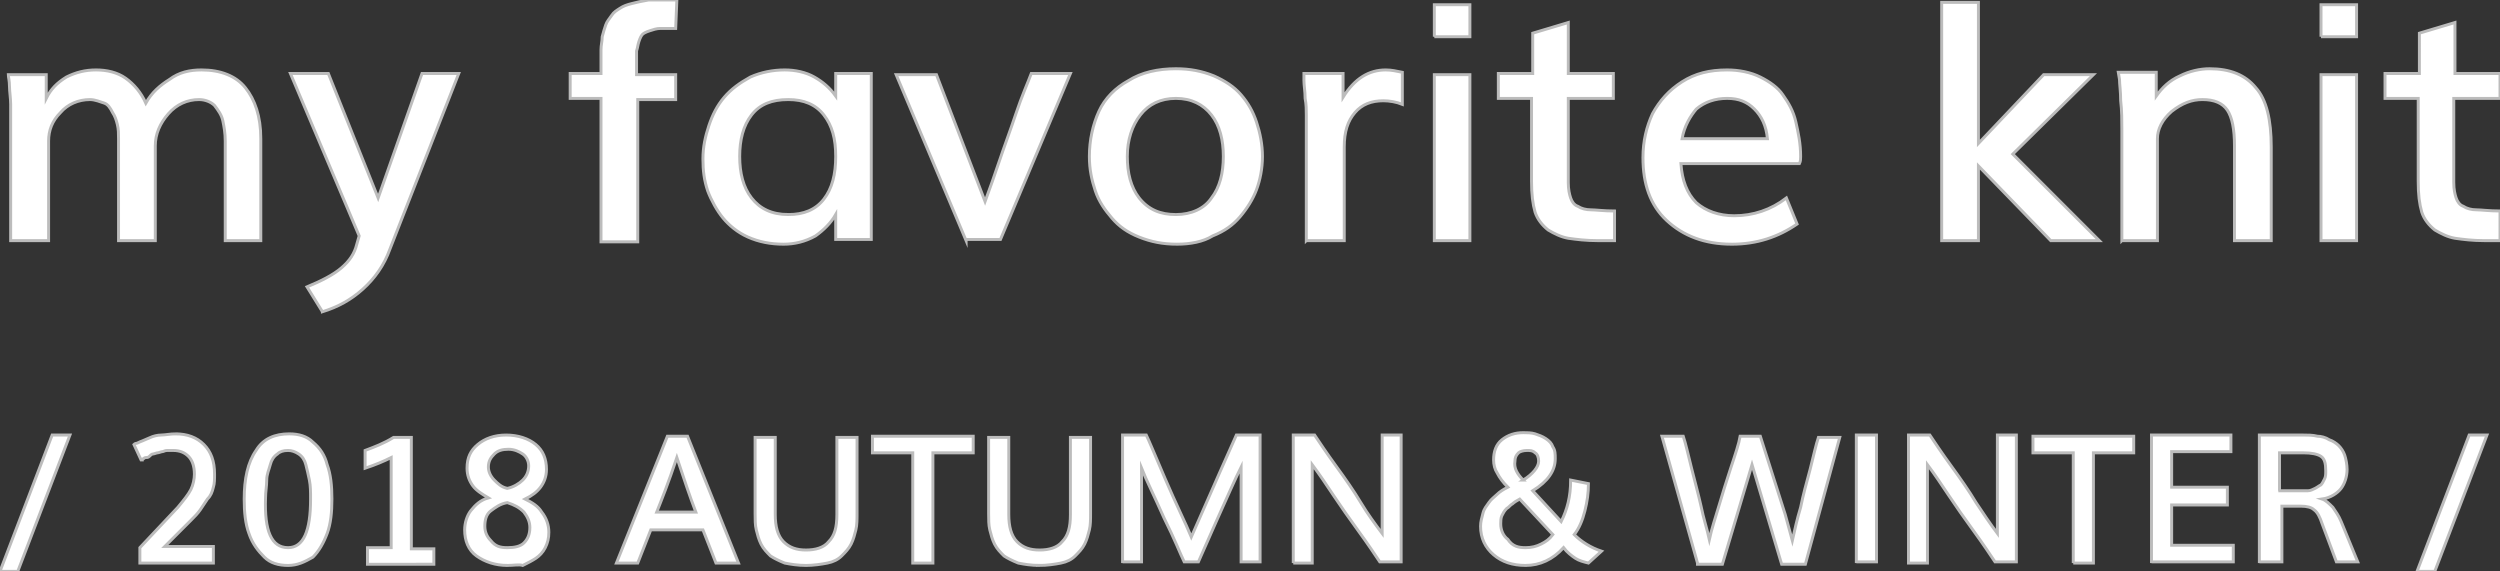
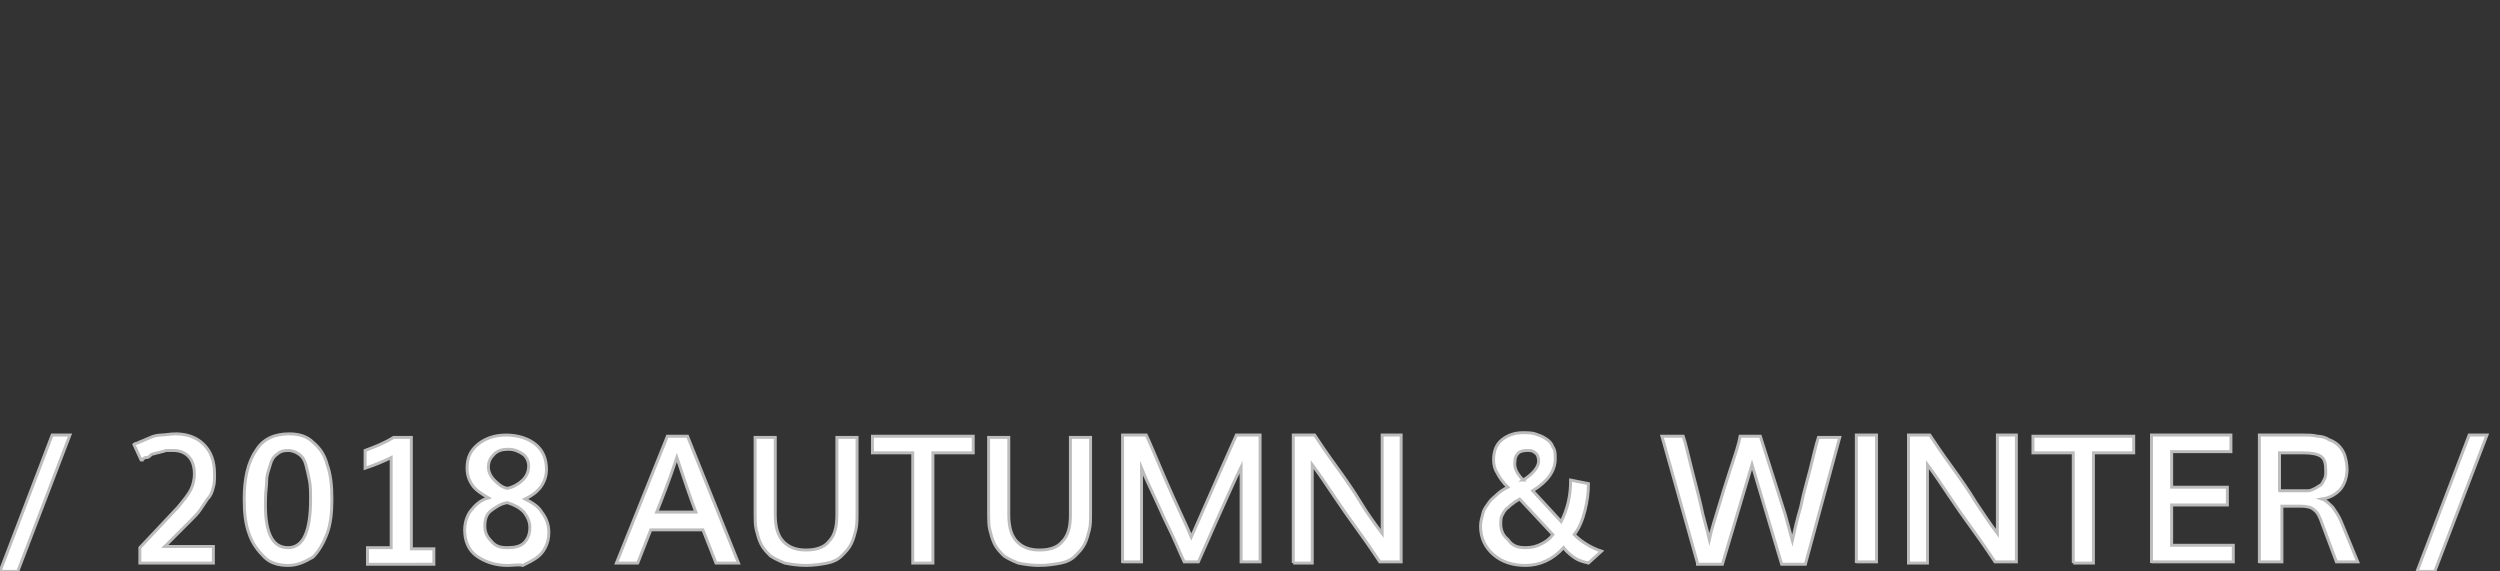
<svg xmlns="http://www.w3.org/2000/svg" id="レイヤー_1" viewBox="0 0 210.9 48.2">
  <rect x="0" y="0" width="210.9" height="48.2" fill="#333333" stroke="none" />
  <style>.st0{fill:#fff;stroke:#bcbcbc;stroke-width:.25;stroke-miterlimit:10}</style>
-   <path class="st0" d="M.9 20.3v-9.8-1.7c0-.5-.1-1.1-.1-1.5 0-.5-.1-.8-.1-1h3.2v2c.4-.8.9-1.3 1.7-1.8.8-.4 1.6-.6 2.5-.6.9 0 1.8.2 2.5.7.7.5 1.3 1.2 1.7 2.1.5-.9 1.2-1.5 2-2 .8-.6 1.7-.8 2.7-.8 1.6 0 2.9.5 3.7 1.5.8 1 1.3 2.4 1.3 4.3v8.6h-3v-8.4c0-.7-.1-1.2-.2-1.7s-.4-.9-.7-1.3c-.3-.3-.8-.5-1.3-.5-1 0-1.9.4-2.6 1.2-.7.8-1.1 1.7-1.1 2.7v8H10v-8.6c0-.4 0-.8-.1-1.2-.1-.4-.2-.7-.4-1-.2-.4-.4-.7-.7-.8s-.8-.3-1.2-.3c-1 0-1.9.4-2.5 1.1-.7.7-1 1.5-1 2.4v8.4H.9zM27.2 26.3l-1.3-2.1c1.2-.5 2.2-1 2.9-1.6.7-.6 1.1-1.2 1.3-2l.2-.7-5.8-13.7h3.2l4.2 10.5 3.7-10.5h3.1L32.9 21c-.5 1.4-1.3 2.5-2.3 3.4-1 .9-2.1 1.5-3.4 1.9zM50.7 20.3v-12h-2.6V6.2h2.6v-.7-1.3c0-.4.1-.7.1-1.1.1-.4.2-.7.3-1 .1-.3.3-.5.5-.8s.4-.4.7-.6c.3-.2.6-.3 1-.4.4-.1.8-.2 1.4-.3h2.4L57 2.4h-1.3c-.3 0-.6.1-.9.2-.3.1-.5.2-.6.3-.1.1-.2.3-.3.6-.1.3-.1.5-.2.8v2H57v2.1h-3.2v12h-3.1zM66.1 20.6c-1.1 0-2.1-.2-3-.6-.9-.4-1.6-1-2.1-1.6s-1-1.5-1.3-2.3c-.3-.9-.4-1.7-.4-2.7 0-1 .2-1.9.5-2.8.3-.9.7-1.7 1.3-2.4.6-.7 1.3-1.2 2.2-1.7.9-.4 1.9-.6 2.9-.6.9 0 1.8.2 2.5.6.7.4 1.3.9 1.8 1.6V6.2h3v14h-3v-2.1c-.4.7-1 1.3-1.7 1.8-.9.5-1.8.7-2.7.7zm.4-2.5c1.3 0 2.3-.4 3-1.3s1-2.1 1-3.6-.3-2.6-1-3.5c-.7-.9-1.7-1.3-3-1.3-1.4 0-2.4.4-3.1 1.3-.7.9-1 2.1-1 3.5s.3 2.6 1 3.5 1.7 1.4 3.1 1.4zM81.5 20.3l-5.9-14H79L83.1 17c.4-1.1.8-2.2 1.2-3.4.4-1.2.9-2.5 1.4-4s1-2.6 1.3-3.4h3.3l-5.9 14h-2.9zM99.3 20.6c-1.2 0-2.2-.2-3.2-.6s-1.7-.9-2.3-1.6c-.6-.7-1.1-1.4-1.4-2.3-.3-.9-.5-1.8-.5-2.9 0-1.4.3-2.7.8-3.8.5-1.1 1.4-2 2.5-2.6 1.1-.7 2.5-1 4-1 1.2 0 2.2.2 3.2.6.9.4 1.7.9 2.3 1.6.6.7 1 1.4 1.3 2.3.3.9.5 1.9.5 2.9s-.2 2-.5 2.8-.8 1.6-1.4 2.3-1.3 1.2-2.3 1.6c-.8.5-1.9.7-3 .7zm-.1-2.5c1.3 0 2.4-.5 3-1.4.7-.9 1-2.1 1-3.5s-.3-2.6-1-3.5c-.7-.9-1.7-1.4-3-1.4s-2.3.5-3 1.4c-.7.9-1.1 2.1-1.1 3.5s.3 2.6 1 3.5c.8 1 1.8 1.4 3.1 1.4zM110.2 20.3V9.7c0-.4 0-.9-.1-1.4 0-.6-.1-1.1-.1-1.5v-.6h3.3v2c1-1.6 2.2-2.3 3.6-2.3.5 0 .9.1 1.4.2v2.7c-.5-.2-1.1-.3-1.6-.3-1 0-1.8.3-2.4 1-.6.7-.9 1.6-.9 2.9v7.9h-3.2zM121 20.3v-14h3v14h-3zm0-17.2V.4h3v2.7h-3zM136.1 20.3h-1.3c-1 0-1.8-.1-2.5-.2-.6-.1-1.2-.4-1.7-.7-.5-.4-.9-.9-1.1-1.5-.2-.7-.3-1.5-.3-2.6v-7h-2.8V6.2h2.9V2.8l3-.9v4.3h3.8v2.1h-3.8v7.1c0 .6.1 1 .2 1.3.1.3.3.6.6.7.3.2.7.3 1.1.3.4 0 1.1.1 2 .1v2.5zM146.1 20.6c-2.3 0-4.1-.7-5.5-2s-2-3.1-2-5.3c0-1.4.3-2.6.8-3.7.6-1.1 1.4-2 2.5-2.7 1.1-.7 2.3-1 3.8-1 1 0 2 .2 2.8.6s1.5.9 1.9 1.5c.5.7.9 1.4 1.1 2.3s.4 1.8.4 2.9c0 .2 0 .4-.1.6h-10c.1 1.4.5 2.5 1.3 3.3.8.7 1.9 1.1 3.2 1.1 1.6 0 3.1-.5 4.4-1.5l.9 2.2c-1.6 1.1-3.4 1.7-5.5 1.7zm-4.2-8.9h7.2c-.1-1.1-.5-1.9-1.1-2.5-.6-.6-1.3-.9-2.3-.9-1 0-1.9.3-2.6.9-.5.6-1 1.4-1.2 2.5zM163.8 20.3V.2h3.1v11.9l5.5-5.8h4.2l-6.8 6.7 7.3 7.3H173l-6.1-6.3v6.3h-3.1zM179 20.3V11c0-.8 0-1.7-.1-2.5 0-.8-.1-1.4-.1-1.8l-.1-.6h3.2v2c.5-.7 1.1-1.3 2-1.7.8-.4 1.7-.6 2.5-.6 1.7 0 3 .5 3.9 1.6.9 1 1.3 2.7 1.3 5v7.9h-3.1v-8c0-1.4-.2-2.4-.6-3-.4-.6-1.1-.9-2.1-.9-.9 0-1.7.3-2.6 1-.8.7-1.2 1.5-1.2 2.3v8.6h-3zM195.8 20.3v-14h3v14h-3zm0-17.2V.4h3v2.7h-3zM210.9 20.3h-1.3c-1 0-1.8-.1-2.5-.2-.6-.1-1.2-.4-1.7-.7-.5-.4-.9-.9-1.1-1.5-.2-.7-.3-1.5-.3-2.6v-7h-2.8V6.2h2.9V2.8l3-.9v4.3h3.8v2.1H207v7.1c0 .6.1 1 .2 1.3.1.3.3.6.6.7.3.2.7.3 1.1.3.4 0 1.1.1 2 .1v2.5z" />
  <g>
    <path class="st0" d="M0 48.2l4.4-11.5h1.5L1.5 48.2H0zM14.8 36.6c1 0 1.8.3 2.4.9.6.6.9 1.4.9 2.5 0 .4 0 .8-.1 1.1-.1.4-.2.7-.5 1l-.6.9c-.2.3-.5.6-.8.9l-2.2 2.2H18v1.4h-6.2v-1.3l3.2-3.4c.5-.6.9-1.1 1.1-1.5.2-.4.3-.9.3-1.3 0-.7-.2-1.2-.5-1.5s-.7-.5-1.3-.5h-.5c-.2 0-.3.1-.4.1-.1 0-.3.1-.4.1-.1 0-.3.1-.4.1s-.2.1-.3.2c-.1.1-.2.1-.3.1-.1 0-.2.1-.2.1-.1 0-.1.1-.1.1h-.1l-.6-1.3s.1-.1.2-.1.2-.1.5-.2c.2-.1.5-.2.7-.3.2-.1.6-.2.9-.2s.8-.1 1.2-.1zM24.3 47.7c-.8 0-1.5-.2-2-.7s-1-1.1-1.3-2c-.3-.8-.4-1.8-.4-2.9 0-1.7.3-3.1 1-4.1.6-1 1.6-1.4 2.8-1.4.8 0 1.5.2 2 .7.6.5 1 1.1 1.2 1.9.3.8.4 1.8.4 2.9 0 1.1-.1 2.1-.4 2.9-.3.8-.7 1.5-1.2 2-.7.4-1.3.7-2.1.7zm0-1.5c1.3 0 1.9-1.4 1.9-4.1 0-.6 0-1.1-.1-1.6s-.2-.9-.3-1.3c-.1-.4-.3-.7-.6-.9s-.6-.3-.9-.3c-.4 0-.7.1-.9.3-.3.2-.5.5-.6.9s-.3.8-.3 1.3-.1 1-.1 1.5c-.1 2.8.5 4.2 1.9 4.2zM31 47.5v-1.3h2v-7.6c-.6.3-1.3.6-2.2.9V38c.8-.3 1.6-.6 2.4-1.1h1.5v9.4h1.9v1.3H31zM42.8 47.7c-1 0-1.9-.3-2.6-.8-.7-.5-1-1.3-1-2.2 0-.6.2-1.2.5-1.6.4-.5.8-.9 1.5-1.1-.5-.3-1-.6-1.3-1s-.5-.9-.5-1.5c0-.9.3-1.5.9-2 .6-.5 1.4-.8 2.4-.8s1.9.3 2.5.8c.6.5.9 1.2.9 2.1 0 .6-.2 1.1-.5 1.5s-.7.7-1.3 1c.6.3 1.1.6 1.4 1.1.4.5.6 1.1.6 1.7 0 .5-.1.9-.3 1.3s-.5.7-.8.9c-.3.2-.7.4-1.1.6-.3-.1-.8 0-1.3 0zm0-1.5c.6 0 1.1-.1 1.4-.4.3-.3.5-.7.5-1.3 0-.5-.2-.9-.5-1.3-.4-.4-.8-.6-1.4-.8-.6.1-1 .4-1.4.7s-.5.8-.5 1.3.2.9.5 1.2c.4.5.8.6 1.4.6zm0-5c.5-.1 1-.4 1.3-.7.3-.3.5-.7.5-1.2 0-.4-.2-.8-.5-1-.3-.2-.7-.4-1.2-.4s-.9.1-1.2.4-.5.6-.5 1.1c0 .4.2.8.5 1.1s.6.6 1.1.7zM52 47.5l4.3-10.7H58l4.3 10.7h-1.9l-1.1-2.8h-4.4l-1.1 2.8H52zm3.4-4.3h3.3c-.5-1.3-1-2.8-1.6-4.6-.7 2.1-1.3 3.6-1.7 4.6zM68 47.7c-.7 0-1.3-.1-1.8-.2-.5-.2-.9-.4-1.2-.6-.3-.3-.6-.6-.8-1s-.3-.8-.4-1.2c-.1-.4-.1-.9-.1-1.4v-6.4h1.7v6.5c0 1 .2 1.8.7 2.3.5.5 1.1.7 1.9.7.8 0 1.5-.2 1.9-.7.5-.5.7-1.2.7-2.3v-6.5h1.7v6.4c0 .5 0 1-.1 1.4-.1.4-.2.8-.4 1.2-.2.4-.5.7-.8 1-.3.3-.7.5-1.2.6s-1.2.2-1.8.2zM77 47.5v-9.3h-3.4v-1.4h8.5v1.4h-3.4v9.3H77zM87.7 47.7c-.7 0-1.3-.1-1.8-.2-.5-.2-.9-.4-1.2-.6-.3-.3-.6-.6-.8-1s-.3-.8-.4-1.2c-.1-.4-.1-.9-.1-1.4v-6.4h1.7v6.5c0 1 .2 1.8.7 2.3.5.5 1.1.7 1.9.7.8 0 1.5-.2 1.9-.7.5-.5.7-1.2.7-2.3v-6.5H92v6.4c0 .5 0 1-.1 1.4-.1.4-.2.8-.4 1.2-.2.4-.5.7-.8 1-.3.3-.7.5-1.2.6s-1.2.2-1.8.2zM94.7 47.5V36.7h2c.2.4.7 1.6 1.6 3.7s1.7 3.7 2.2 4.9c.5-1.1 1.7-3.9 3.8-8.6h2v10.7h-1.6v-8c-.5 1-1.2 2.6-2.1 4.6-.9 2-1.4 3.2-1.5 3.4h-1.2c-.3-.6-.8-1.9-1.7-3.7-.8-1.8-1.5-3.2-1.9-4.2v7.9h-1.6zM109.1 47.5V36.7h1.8c.4.6 1 1.5 1.8 2.6s1.5 2.1 2.1 3.1 1.2 1.8 1.8 2.6v-8.3h1.6v10.7h-1.8c-.4-.6-1-1.5-1.8-2.6s-1.5-2.1-2.1-3c-.6-.9-1.2-1.8-1.8-2.6v8.3h-1.6zM128.7 47.7c-1.1 0-2-.3-2.7-.9s-1.1-1.4-1.1-2.4c0-.4.1-.7.2-1.1s.3-.6.5-.9c.2-.3.5-.5.7-.7.2-.2.5-.4.9-.6-.4-.4-.7-.8-.9-1.2-.2-.3-.3-.7-.3-1.1 0-.7.2-1.3.7-1.7s1.1-.6 1.8-.6c.3 0 .7 0 1 .1.3.1.6.2.9.4.3.2.5.4.6.7.2.3.2.6.2 1 0 1-.6 1.9-1.9 2.7l2.4 2.6c.5-1 .8-2.1.8-3.5l1.5.3c0 .8-.1 1.5-.3 2.3-.2.8-.5 1.5-.9 2 .6.6 1.4 1.1 2.3 1.4l-1.1 1c-.4-.1-.8-.2-1.1-.4s-.7-.5-1-.9c-.9 1-2 1.5-3.2 1.5zm0-1.5c.5 0 .9-.1 1.3-.3.4-.2.7-.4 1-.8l-2.8-3c-.2.1-.5.3-.6.4-.2.1-.3.3-.5.4-.2.2-.3.4-.4.6-.1.2-.1.5-.1.7 0 .5.2 1 .6 1.3.4.6.9.7 1.5.7zm-.2-5.7c.8-.5 1.3-1.1 1.3-1.6 0-.3-.1-.6-.3-.7-.2-.2-.4-.2-.7-.2-.3 0-.6.1-.7.2-.2.2-.3.4-.3.7-.1.6.2 1.1.7 1.6zM143.2 47.5l-3-10.7h1.8c.2.6.4 1.5.7 2.7s.6 2.3.8 3.2c.2 1 .5 1.9.7 2.8.2-.9.5-1.8.8-2.8.3-1 .6-2 1-3.2.4-1.2.7-2.1.8-2.7h1.7l2.1 6.6.6 2.2c.2-.9.4-1.8.7-2.8.2-1 .5-2.1.8-3.2.3-1.2.5-2.1.7-2.7h1.8l-2.9 10.7h-2l-2.5-8.4-2.5 8.4h-2.1zM156.6 47.5V36.7h1.7v10.7h-1.7zM161 47.5V36.7h1.8c.4.6 1 1.5 1.8 2.6s1.5 2.1 2.1 3.1c.6.9 1.2 1.8 1.8 2.6v-8.3h1.6v10.7h-1.8c-.4-.6-1-1.5-1.8-2.6s-1.5-2.1-2.1-3c-.6-.9-1.2-1.8-1.8-2.6v8.3H161zM174.9 47.5v-9.3h-3.4v-1.4h8.5v1.4h-3.4v9.3h-1.7zM181.5 47.5V36.7h6.7v1.4h-5v3h4.7v1.5h-4.7V46h5.2v1.4h-6.9zM190.6 47.5V36.7h3.7c.4 0 .8 0 1.2.1.3 0 .7.1 1 .3.3.1.6.3.8.5.2.2.4.5.5.8.1.3.2.8.2 1.2 0 .6-.2 1.2-.5 1.6s-.9.8-1.6.9c.3.1.6.4.9.7.2.3.5.7.7 1.2l1.4 3.4h-1.8l-1.2-3.2c-.2-.6-.4-1-.7-1.2-.2-.2-.6-.3-1.1-.3h-1.6v4.7h-1.9zm1.6-6.1h2.5c.2 0 .4-.1.6-.2.2-.1.3-.2.5-.3.1-.1.2-.3.3-.5.1-.2.1-.4.1-.7 0-.6-.1-1-.4-1.2s-.8-.3-1.5-.3h-2v3.2zM203.9 48.2l4.4-11.5h1.5l-4.4 11.5h-1.5z" />
  </g>
</svg>